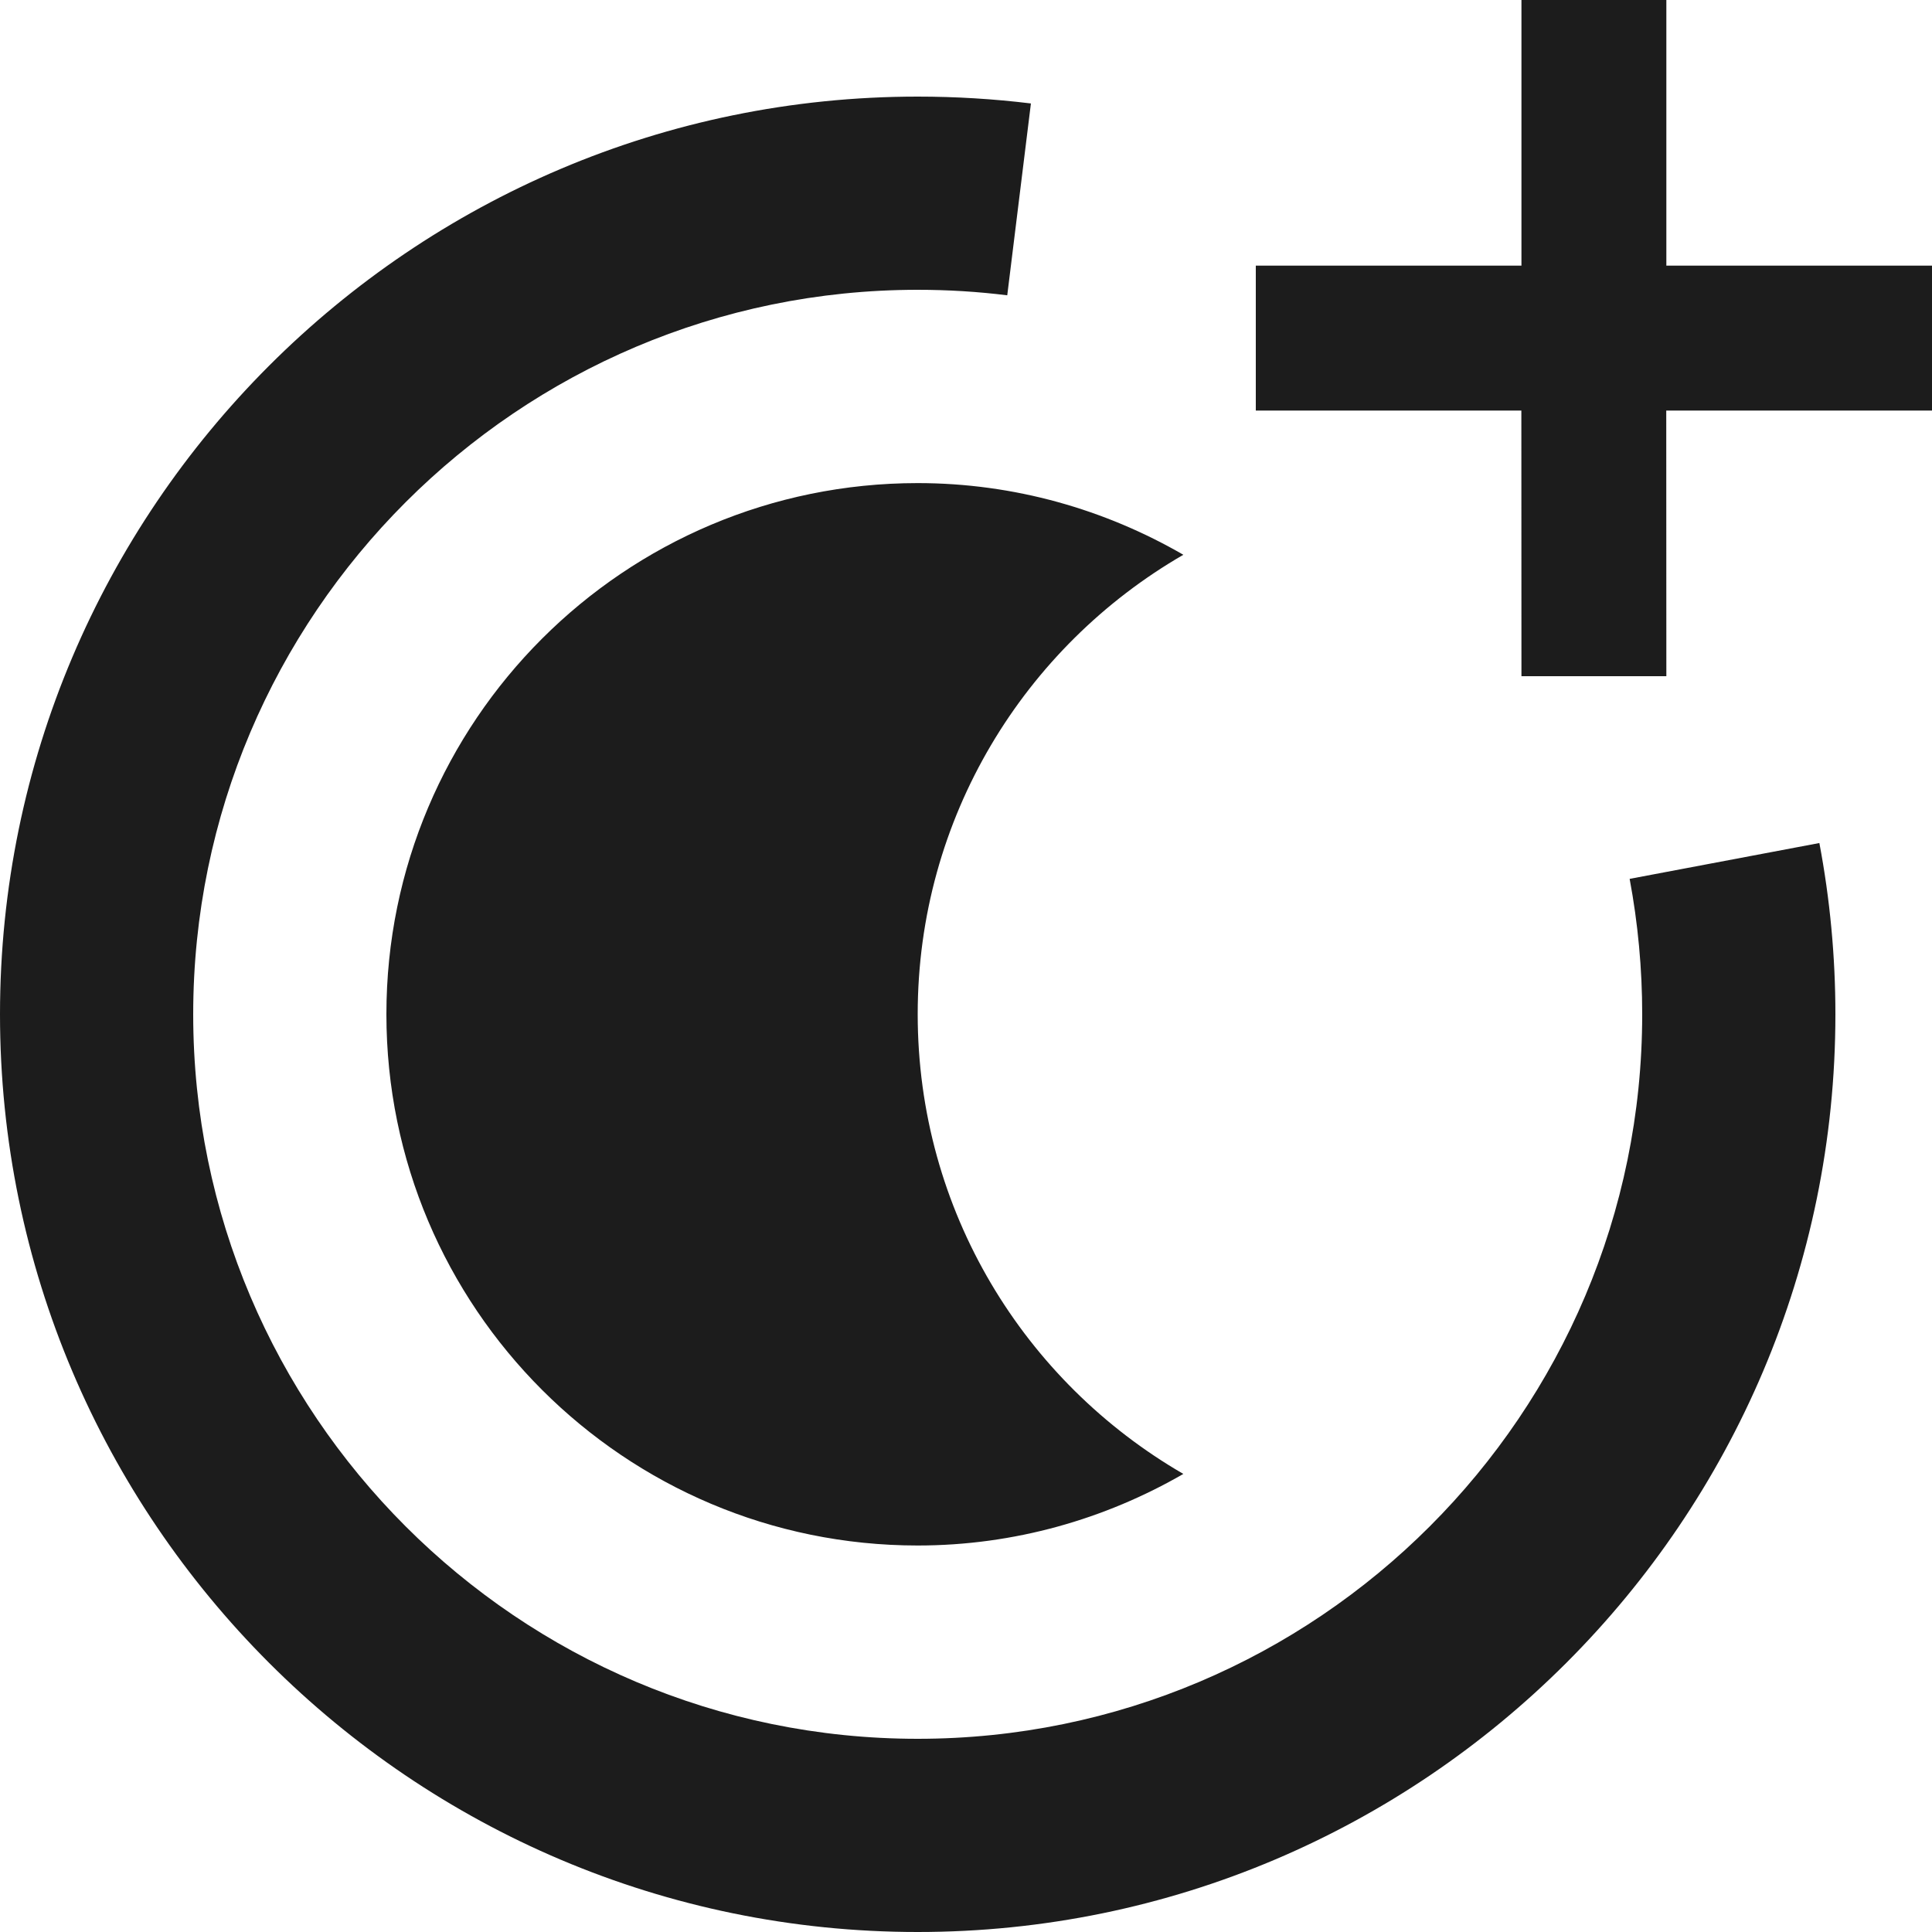
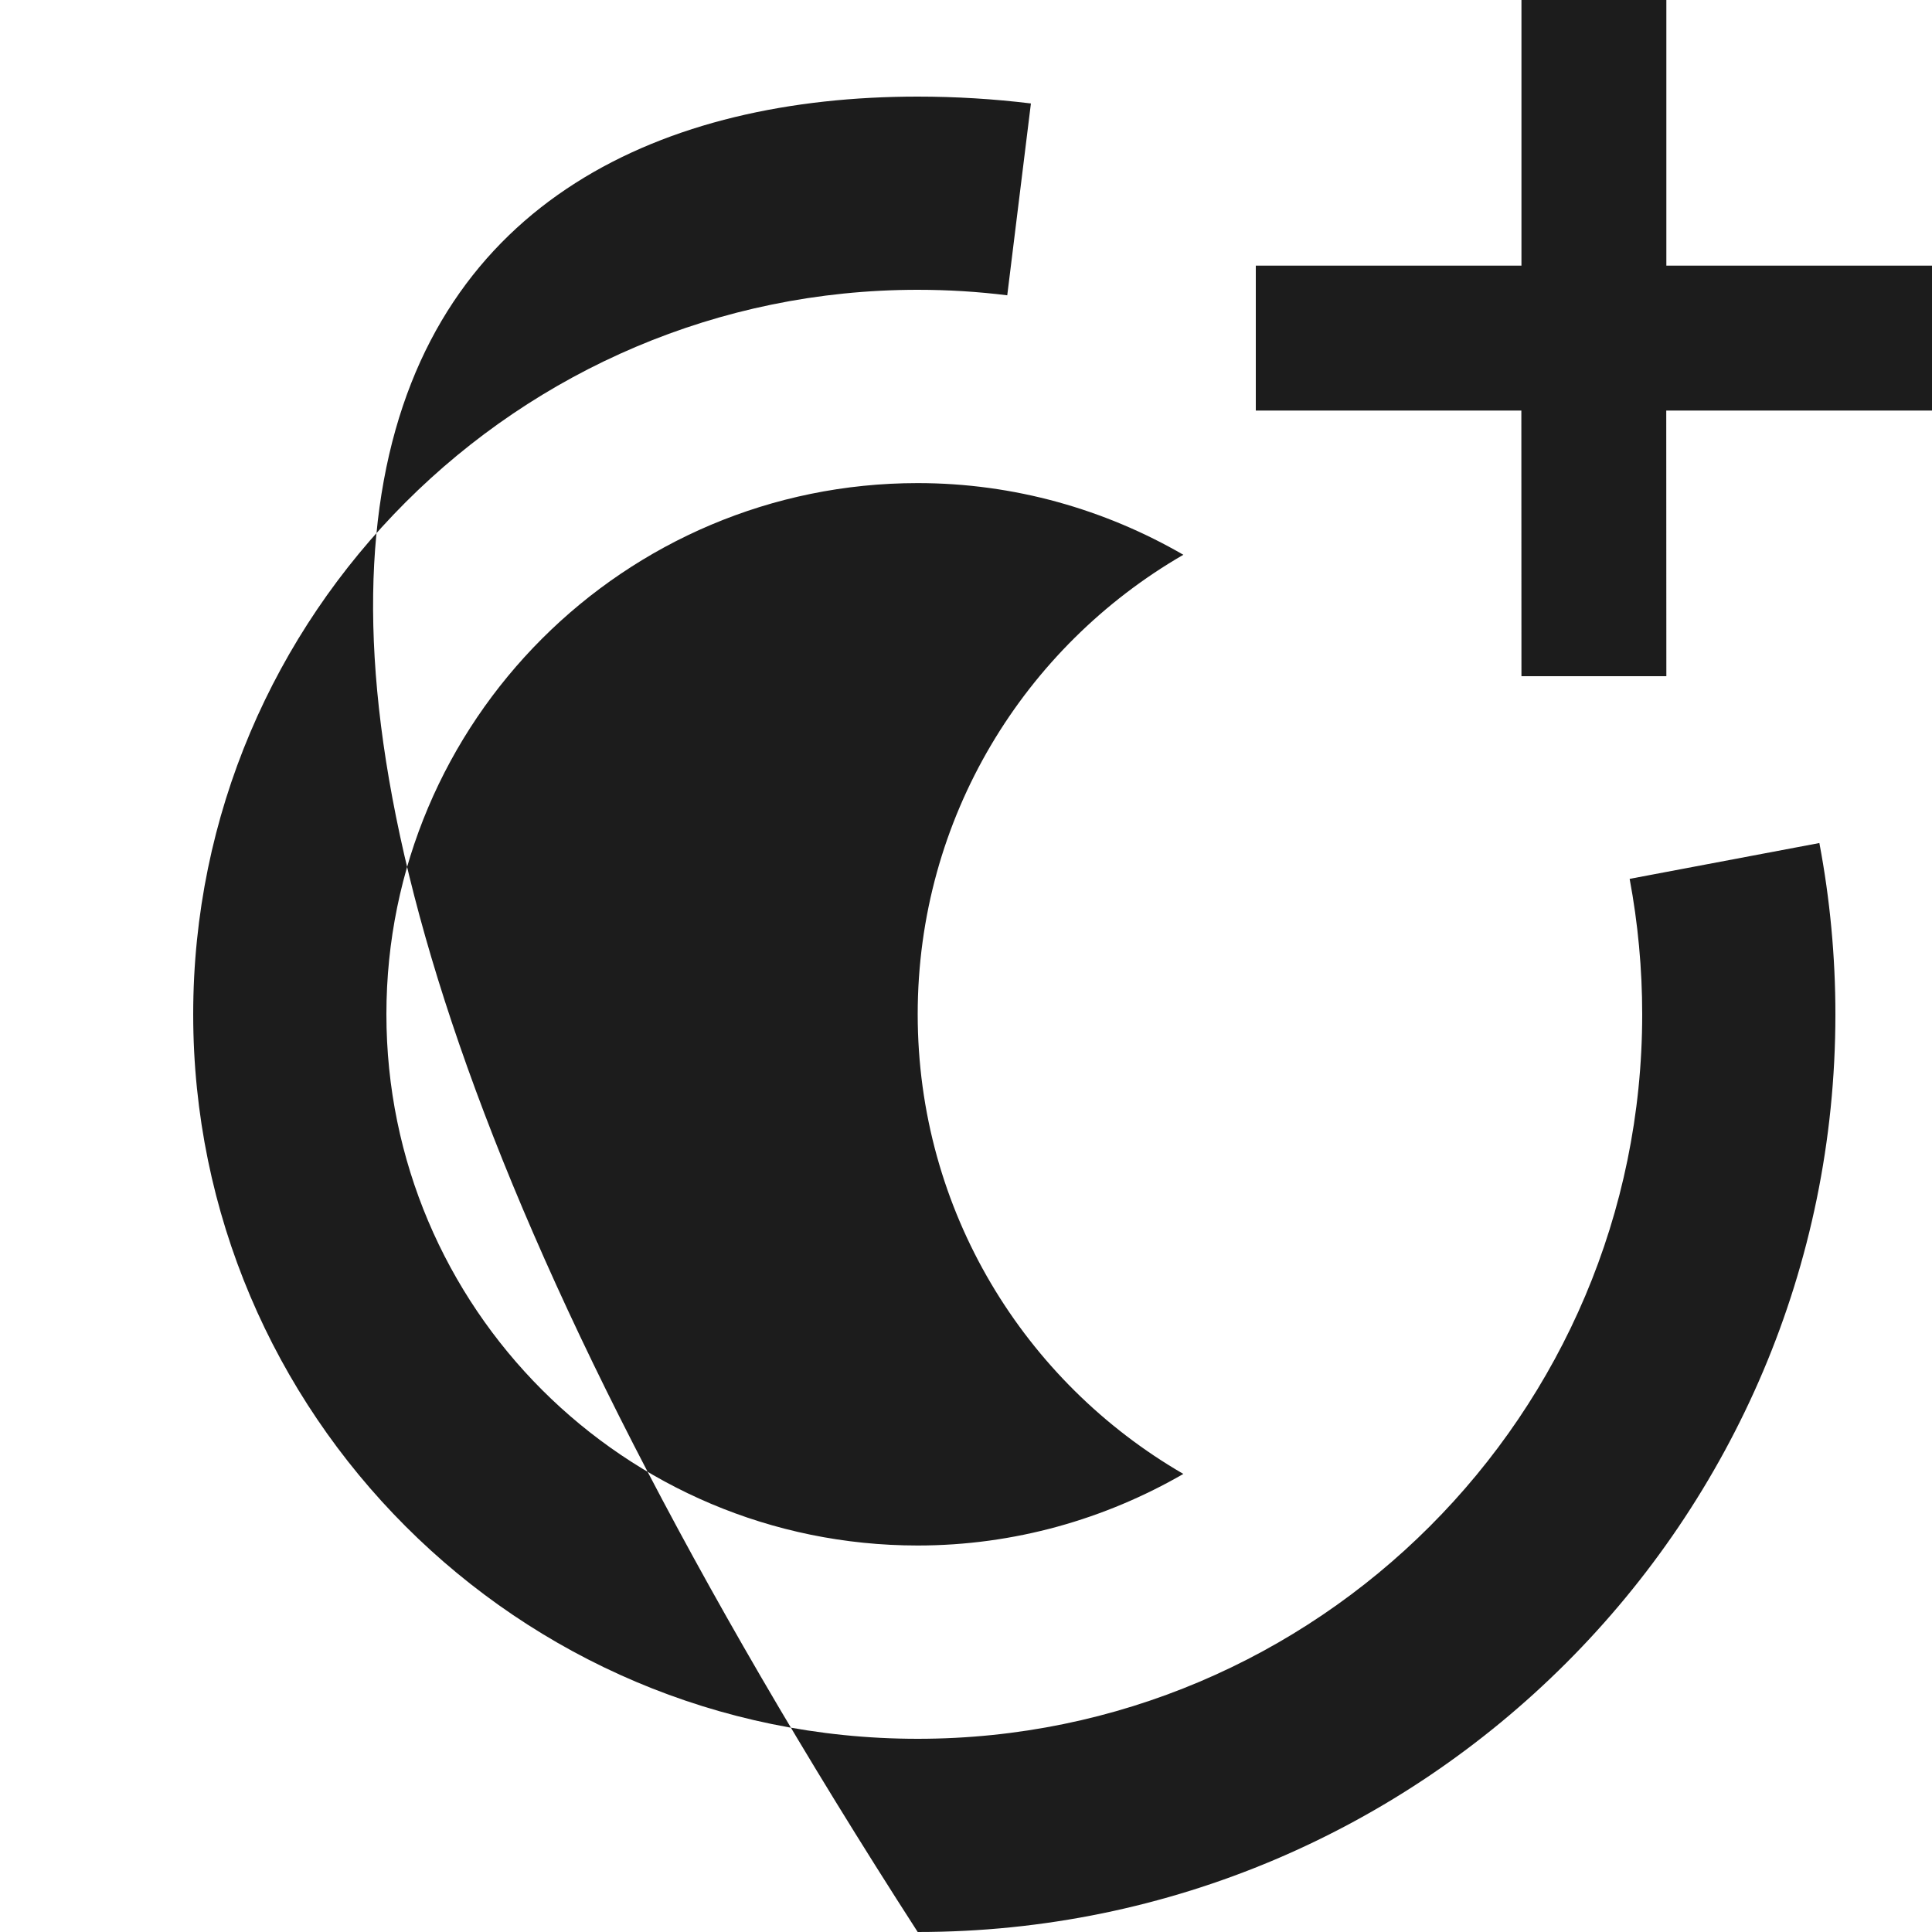
<svg xmlns="http://www.w3.org/2000/svg" width="20" height="20" viewBox="0 0 20 20" fill="none">
-   <path d="M9.5 1C9.894 1 10.288 1.024 10.672 1.071L10.427 3.057C10.123 3.019 9.814 3 9.5 3C5.364 3 2 6.364 2 10.5C2 14.636 5.364 18 9.5 18C13.636 18 17 14.636 17 10.5C17 10.028 16.956 9.557 16.87 9.098L18.834 8.727C18.944 9.308 19 9.904 19 10.5C19 15.738 14.738 20 9.5 20C4.262 20 0 15.738 0 10.5C0 5.262 4.262 1 9.5 1ZM9.5 5.001C10.501 5.001 11.441 5.275 12.25 5.743C10.605 6.694 9.5 8.465 9.5 10.499C9.5 12.535 10.605 14.306 12.25 15.258C11.441 15.725 10.501 15.999 9.5 15.999C6.463 15.999 4 13.536 4 10.499C4 7.463 6.463 5.001 9.5 5.001ZM17.25 0V2.75H20V4.25H17.249L17.25 7H15.75L15.749 4.25H13V2.75H15.75V0H17.25Z" fill="#1C1C1C" />
+   <path d="M9.5 1C9.894 1 10.288 1.024 10.672 1.071L10.427 3.057C10.123 3.019 9.814 3 9.5 3C5.364 3 2 6.364 2 10.5C2 14.636 5.364 18 9.5 18C13.636 18 17 14.636 17 10.5C17 10.028 16.956 9.557 16.87 9.098L18.834 8.727C18.944 9.308 19 9.904 19 10.5C19 15.738 14.738 20 9.5 20C0 5.262 4.262 1 9.5 1ZM9.5 5.001C10.501 5.001 11.441 5.275 12.25 5.743C10.605 6.694 9.5 8.465 9.5 10.499C9.5 12.535 10.605 14.306 12.25 15.258C11.441 15.725 10.501 15.999 9.5 15.999C6.463 15.999 4 13.536 4 10.499C4 7.463 6.463 5.001 9.5 5.001ZM17.25 0V2.75H20V4.25H17.249L17.25 7H15.75L15.749 4.25H13V2.75H15.75V0H17.25Z" fill="#1C1C1C" />
</svg>